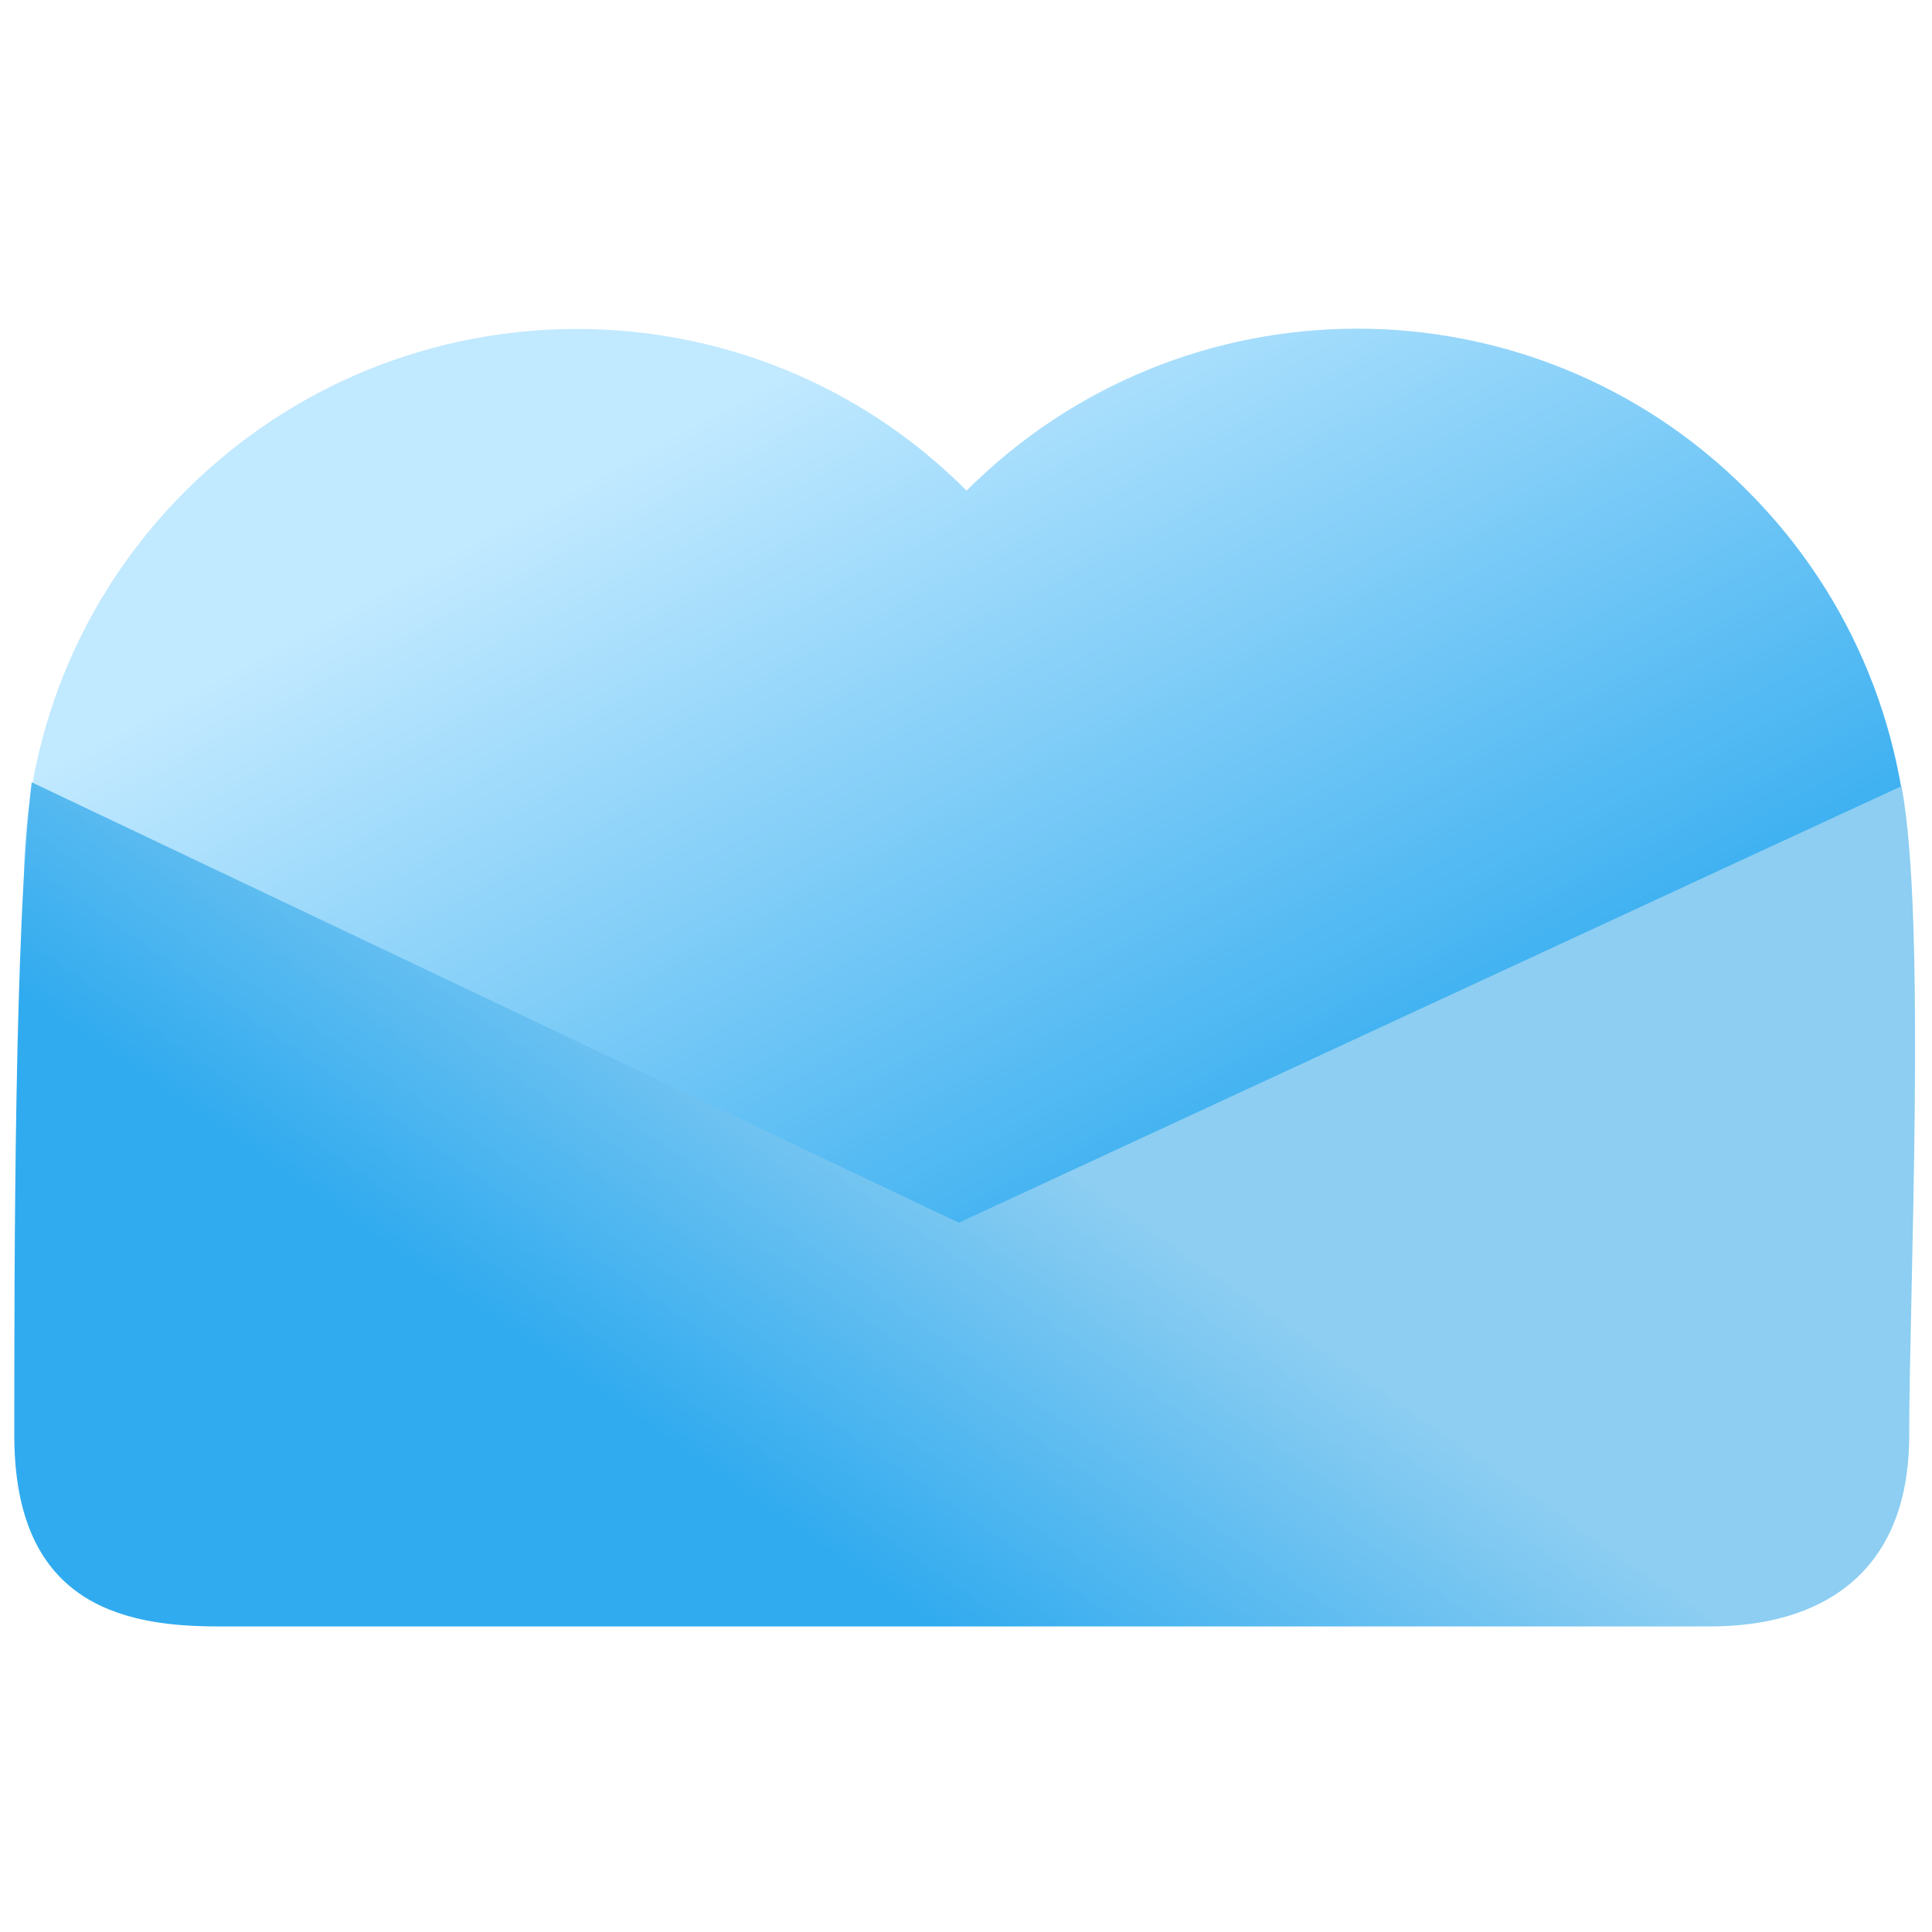
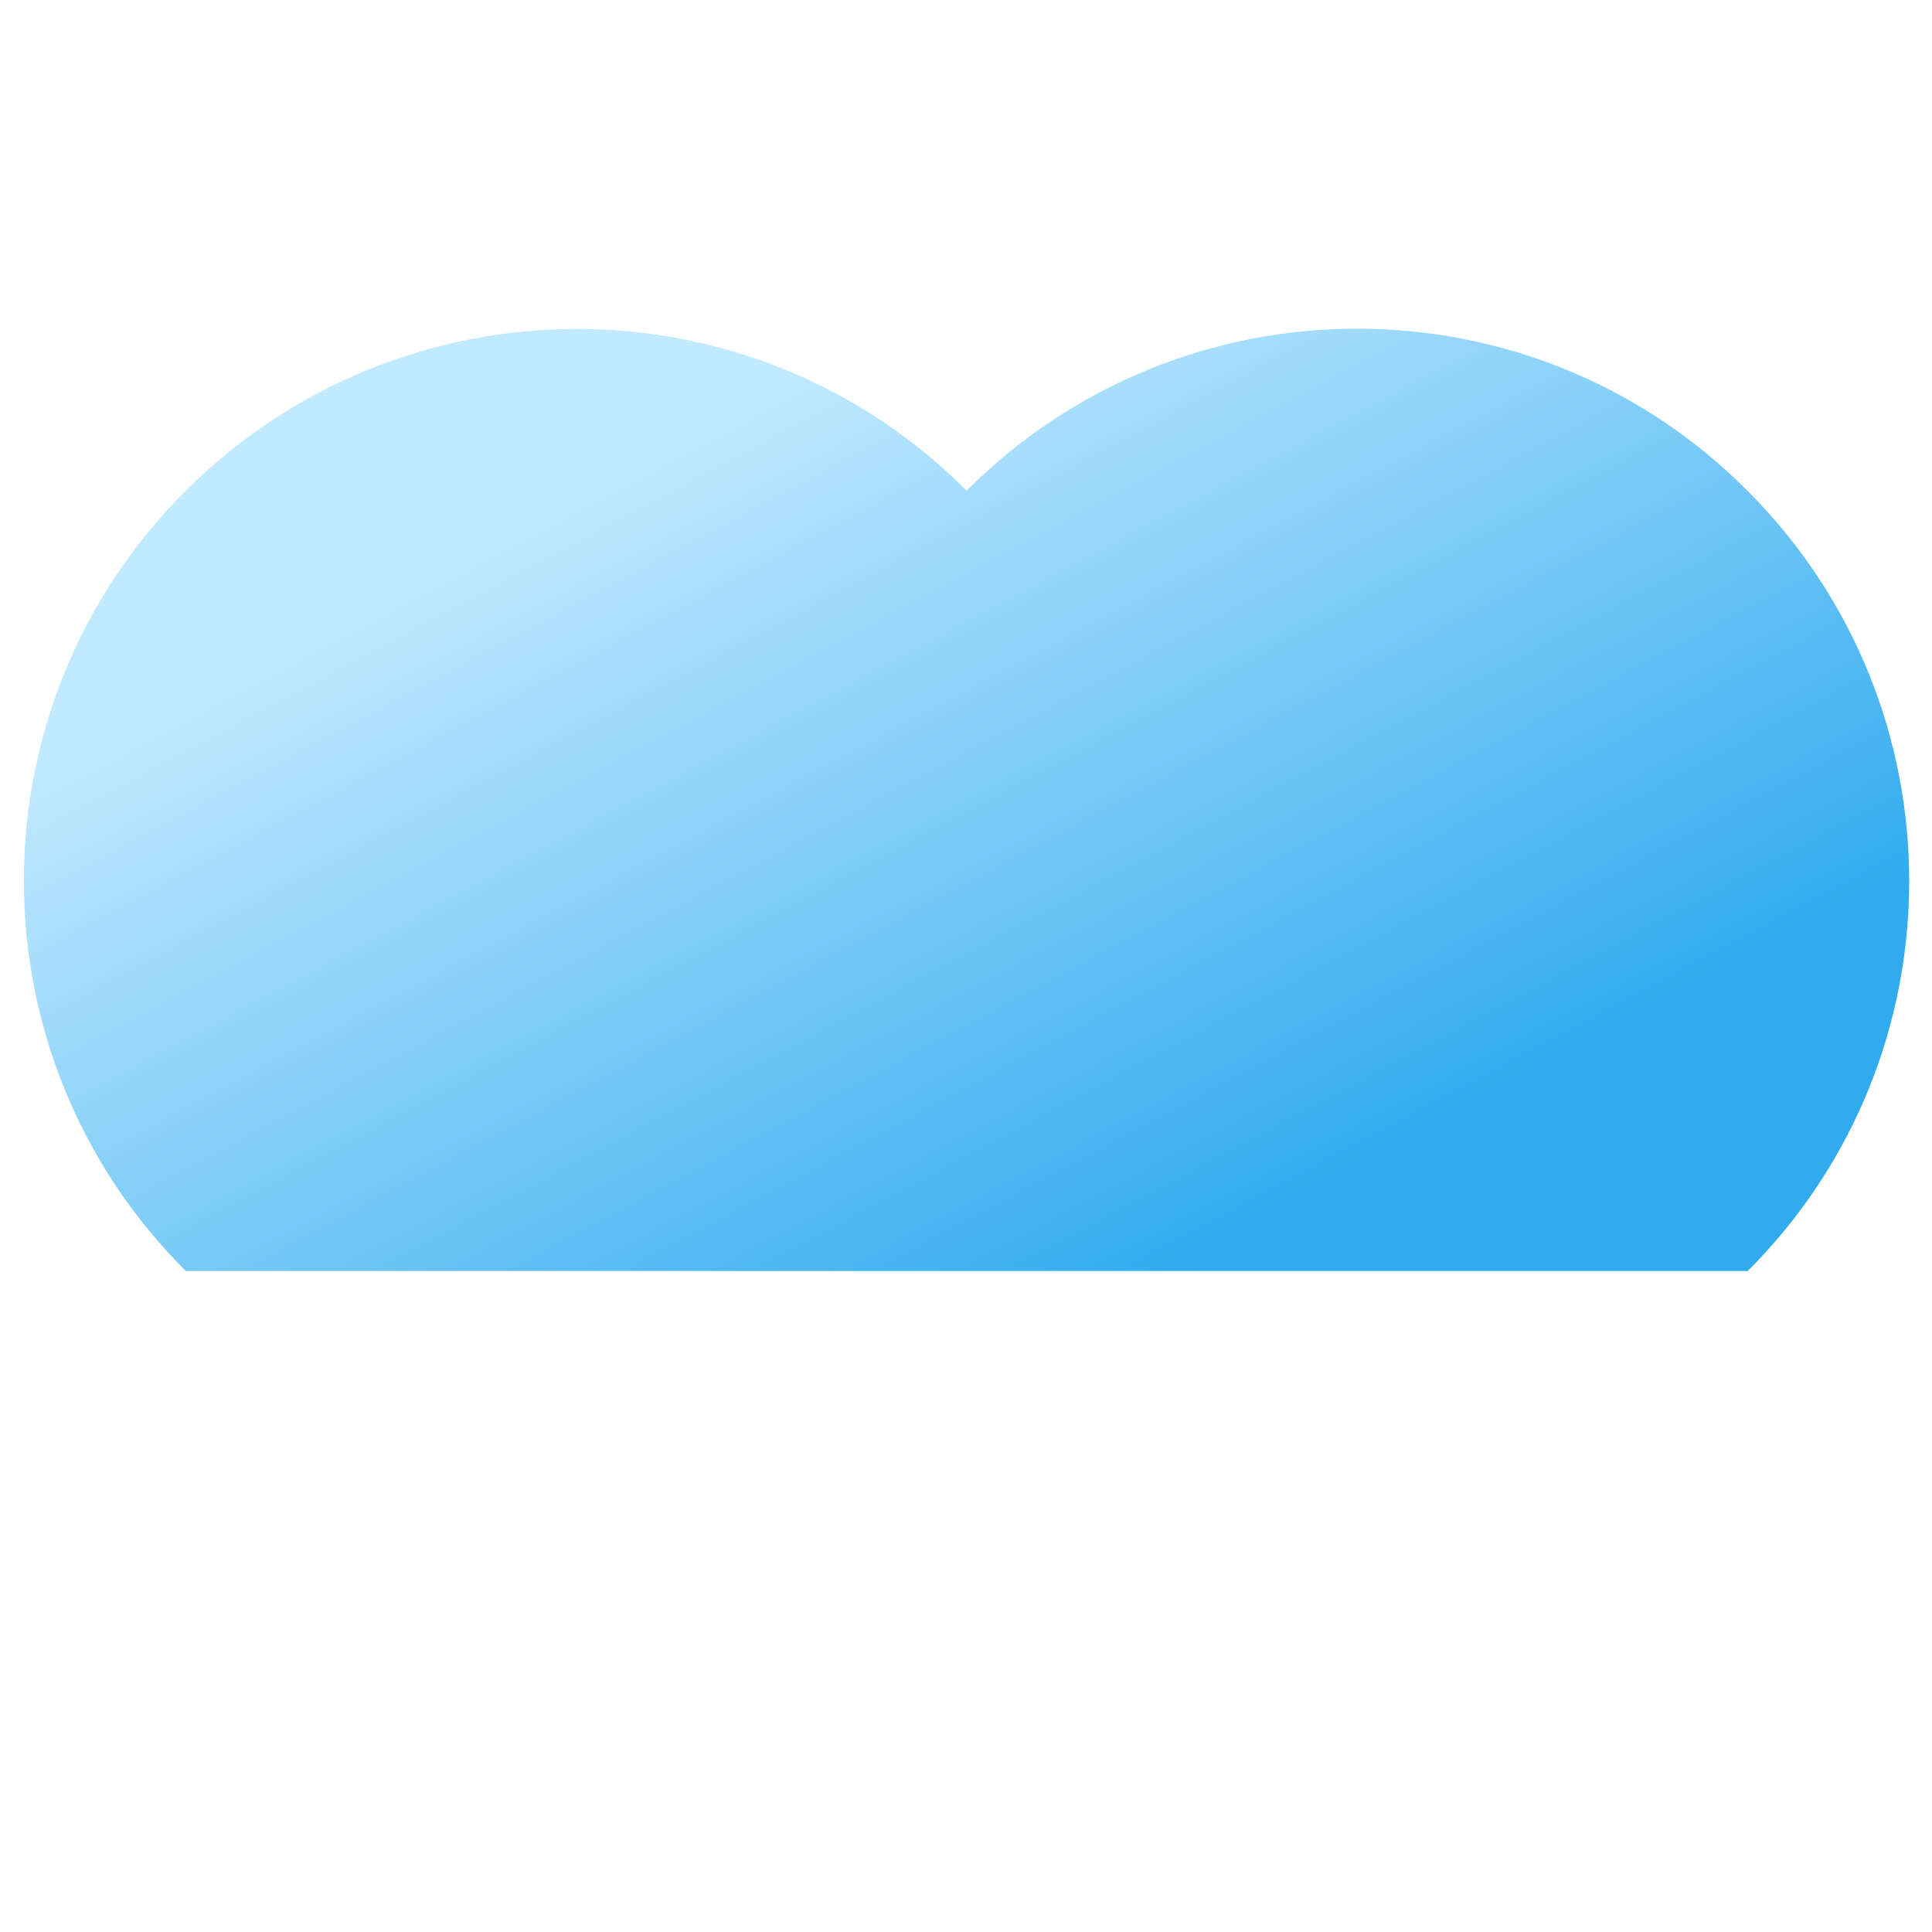
<svg xmlns="http://www.w3.org/2000/svg" version="1.1" id="Logo" x="0px" y="0px" viewBox="0 0 500.1 500.1" style="enable-background:new 0 0 500.1 500.1;" xml:space="preserve">
  <style type="text/css">
	.st0{display:none;fill:#FFFFFF;}
	.st1{fill:url(#Top_1_);}
	.st2{fill:url(#Bottom_1_);}
</style>
  <rect id="Background" class="st0" width="500.1" height="500.1" />
  <linearGradient id="Top_1_" gradientUnits="userSpaceOnUse" x1="305.296" y1="3481.123" x2="185.296" y2="3256.623" gradientTransform="matrix(1 0 0 1 0 -3150)">
    <stop offset="0" style="stop-color:#31ABEF" />
    <stop offset="1" style="stop-color:#C1E9FF" />
  </linearGradient>
  <path id="Top" class="st1" d="M452.4,329h-87.6h-87.5h-67.5h-66.5H48.1c-55.9-55.7-55.9-146.3,0-202s146.4-55.9,202.1,0  c55.9-55.9,146.4-55.9,202.1,0C508.1,182.8,508.2,273.2,452.4,329z" />
  <linearGradient id="Bottom_1_" gradientUnits="userSpaceOnUse" x1="329.71" y1="3333.295" x2="177.091" y2="3553.213" gradientTransform="matrix(1 0 0 1 0 -3150)">
    <stop offset="0.479" style="stop-color:#8DCEF2" />
    <stop offset="0.915" style="stop-color:#31ABEF" />
  </linearGradient>
-   <path id="Bottom" class="st2" d="M8.2,202.5c1,0.5,240,114,240,114s239.5-111,244-113c6.5,34,2,131.5,2,168S470.6,421,442.7,421  c-22.5,0-361,0-386.5,0s-52.5-6.5-52.5-49.5S3.7,239,8.2,202.5z" />
</svg>